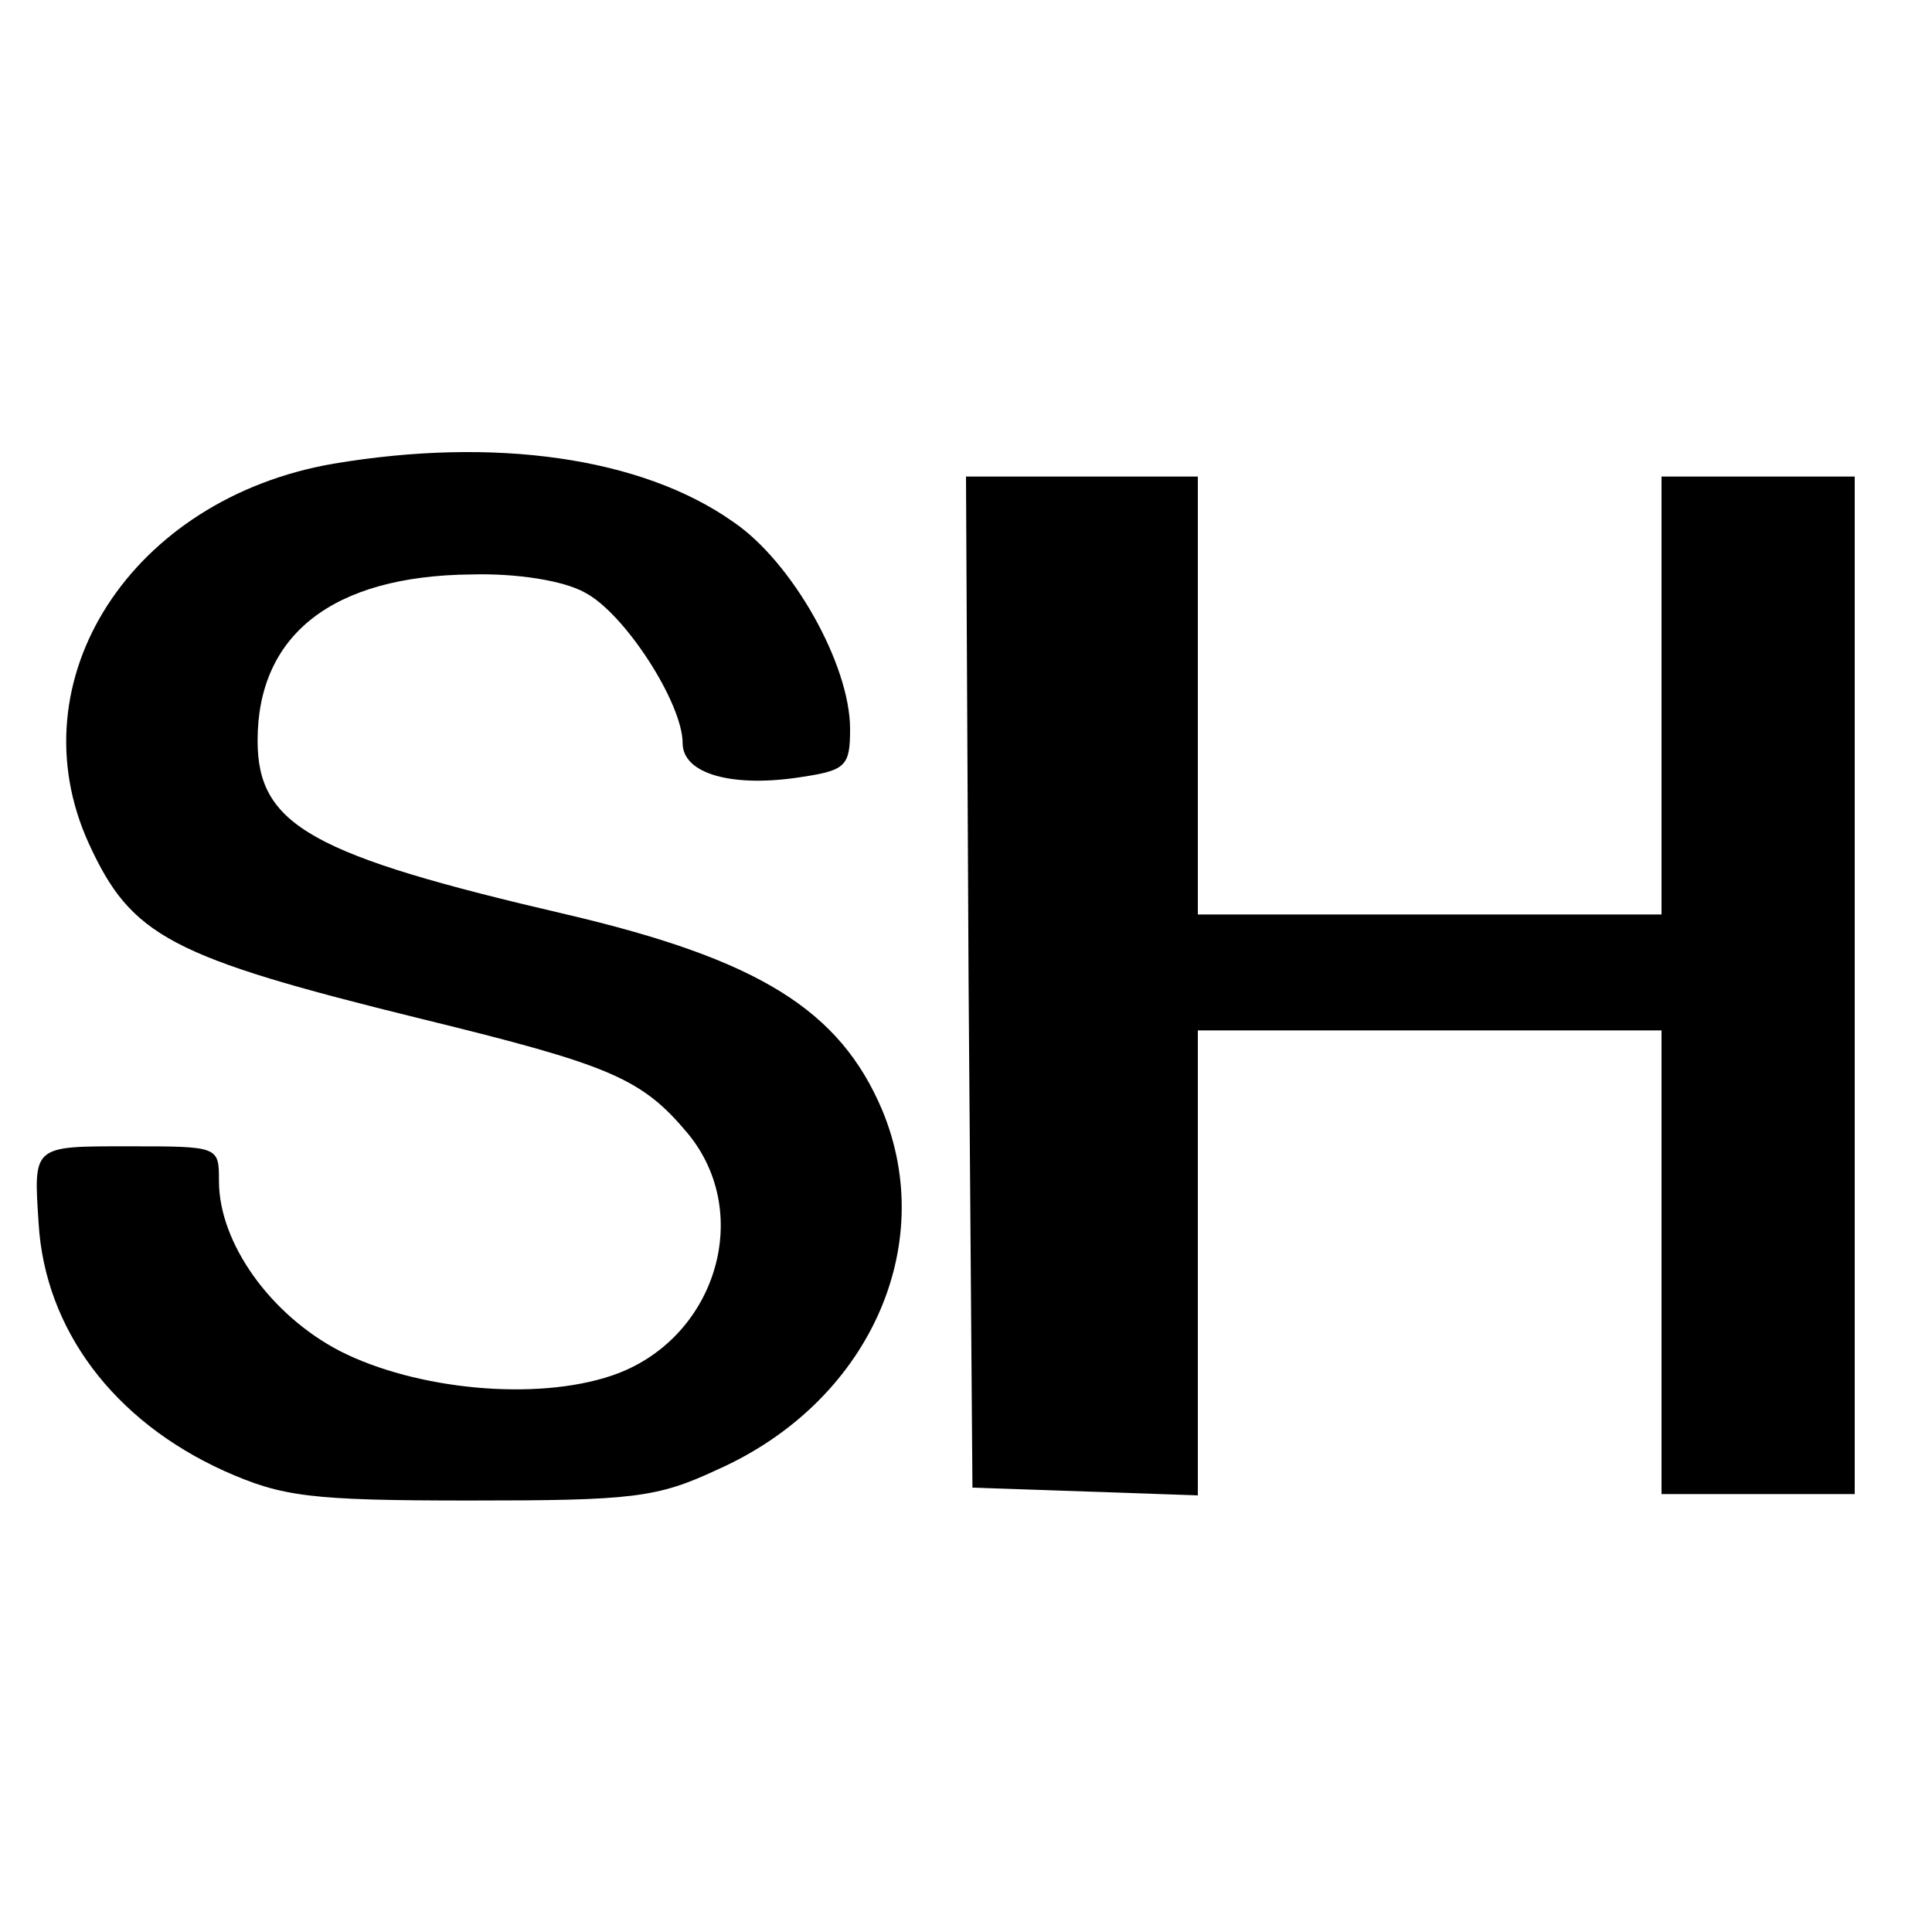
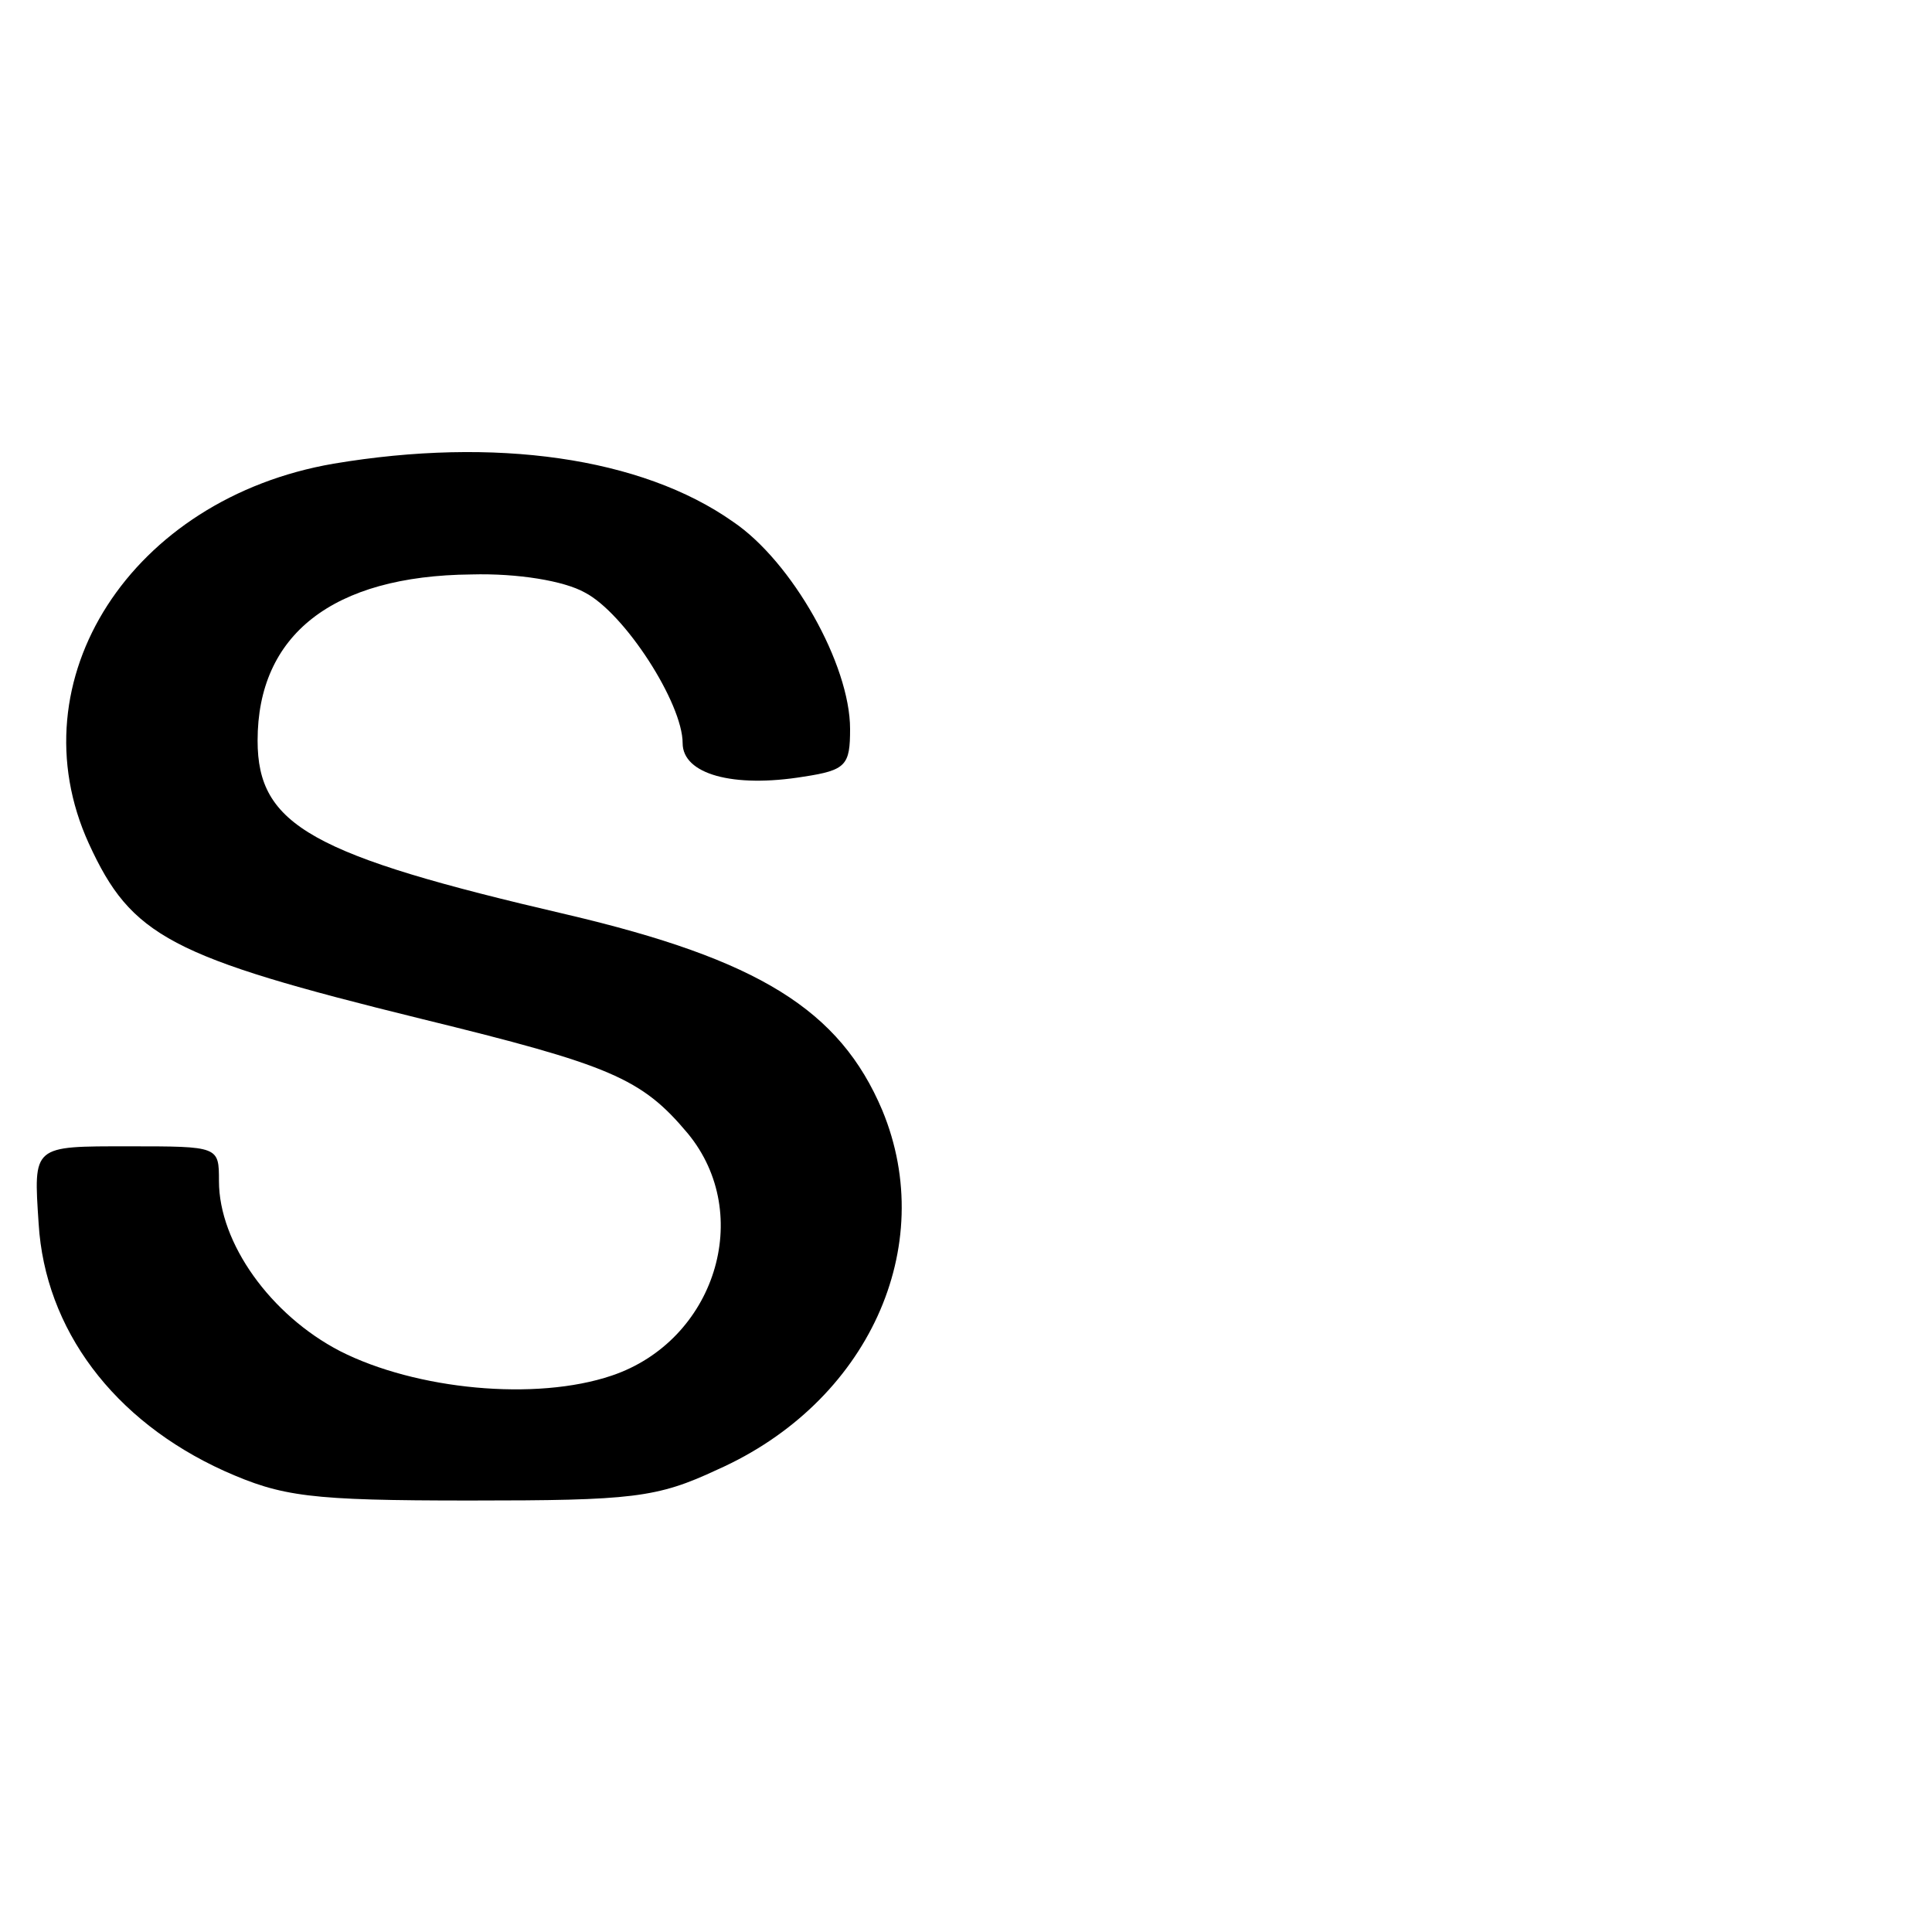
<svg xmlns="http://www.w3.org/2000/svg" version="1.0" width="150pt" height="150pt" viewBox="0 0 150 150" preserveAspectRatio="xMidYMid meet">
  <g transform="translate(0,150) scale(0.1,-0.1)" fill="#000000" stroke="none">
    <path d="M259 1140 c-157 -27 -248 -168 -190 -295 33 -72 63 -88 258 -136 147 -36 171 -46 207 -89 52 -63 21 -161 -59 -188 -59 -20 -152 -11 -211 19 -54 28 -94 84 -94 132 0 27 0 27 -70 27 -75 0 -74 1 -70 -60 5 -82 58 -153 144 -192 45 -20 66 -23 191 -23 126 0 145 2 192 24 117 52 172 173 128 279 -33 78 -96 117 -245 152 -198 46 -240 69 -240 135 0 82 58 128 166 129 36 1 72 -5 88 -14 31 -16 76 -86 76 -117 0 -24 39 -35 94 -26 33 5 36 9 36 37 0 50 -45 130 -91 161 -71 50 -185 66 -310 45z" />
-     <path d="M752 738 l3 -393 88 -3 87 -3 0 181 0 180 180 0 180 0 0 -180 0 -180 75 0 75 0 0 395 0 395 -75 0 -75 0 0 -170 0 -170 -180 0 -180 0 0 170 0 170 -90 0 -90 0 2 -392z" />
  </g>
</svg>